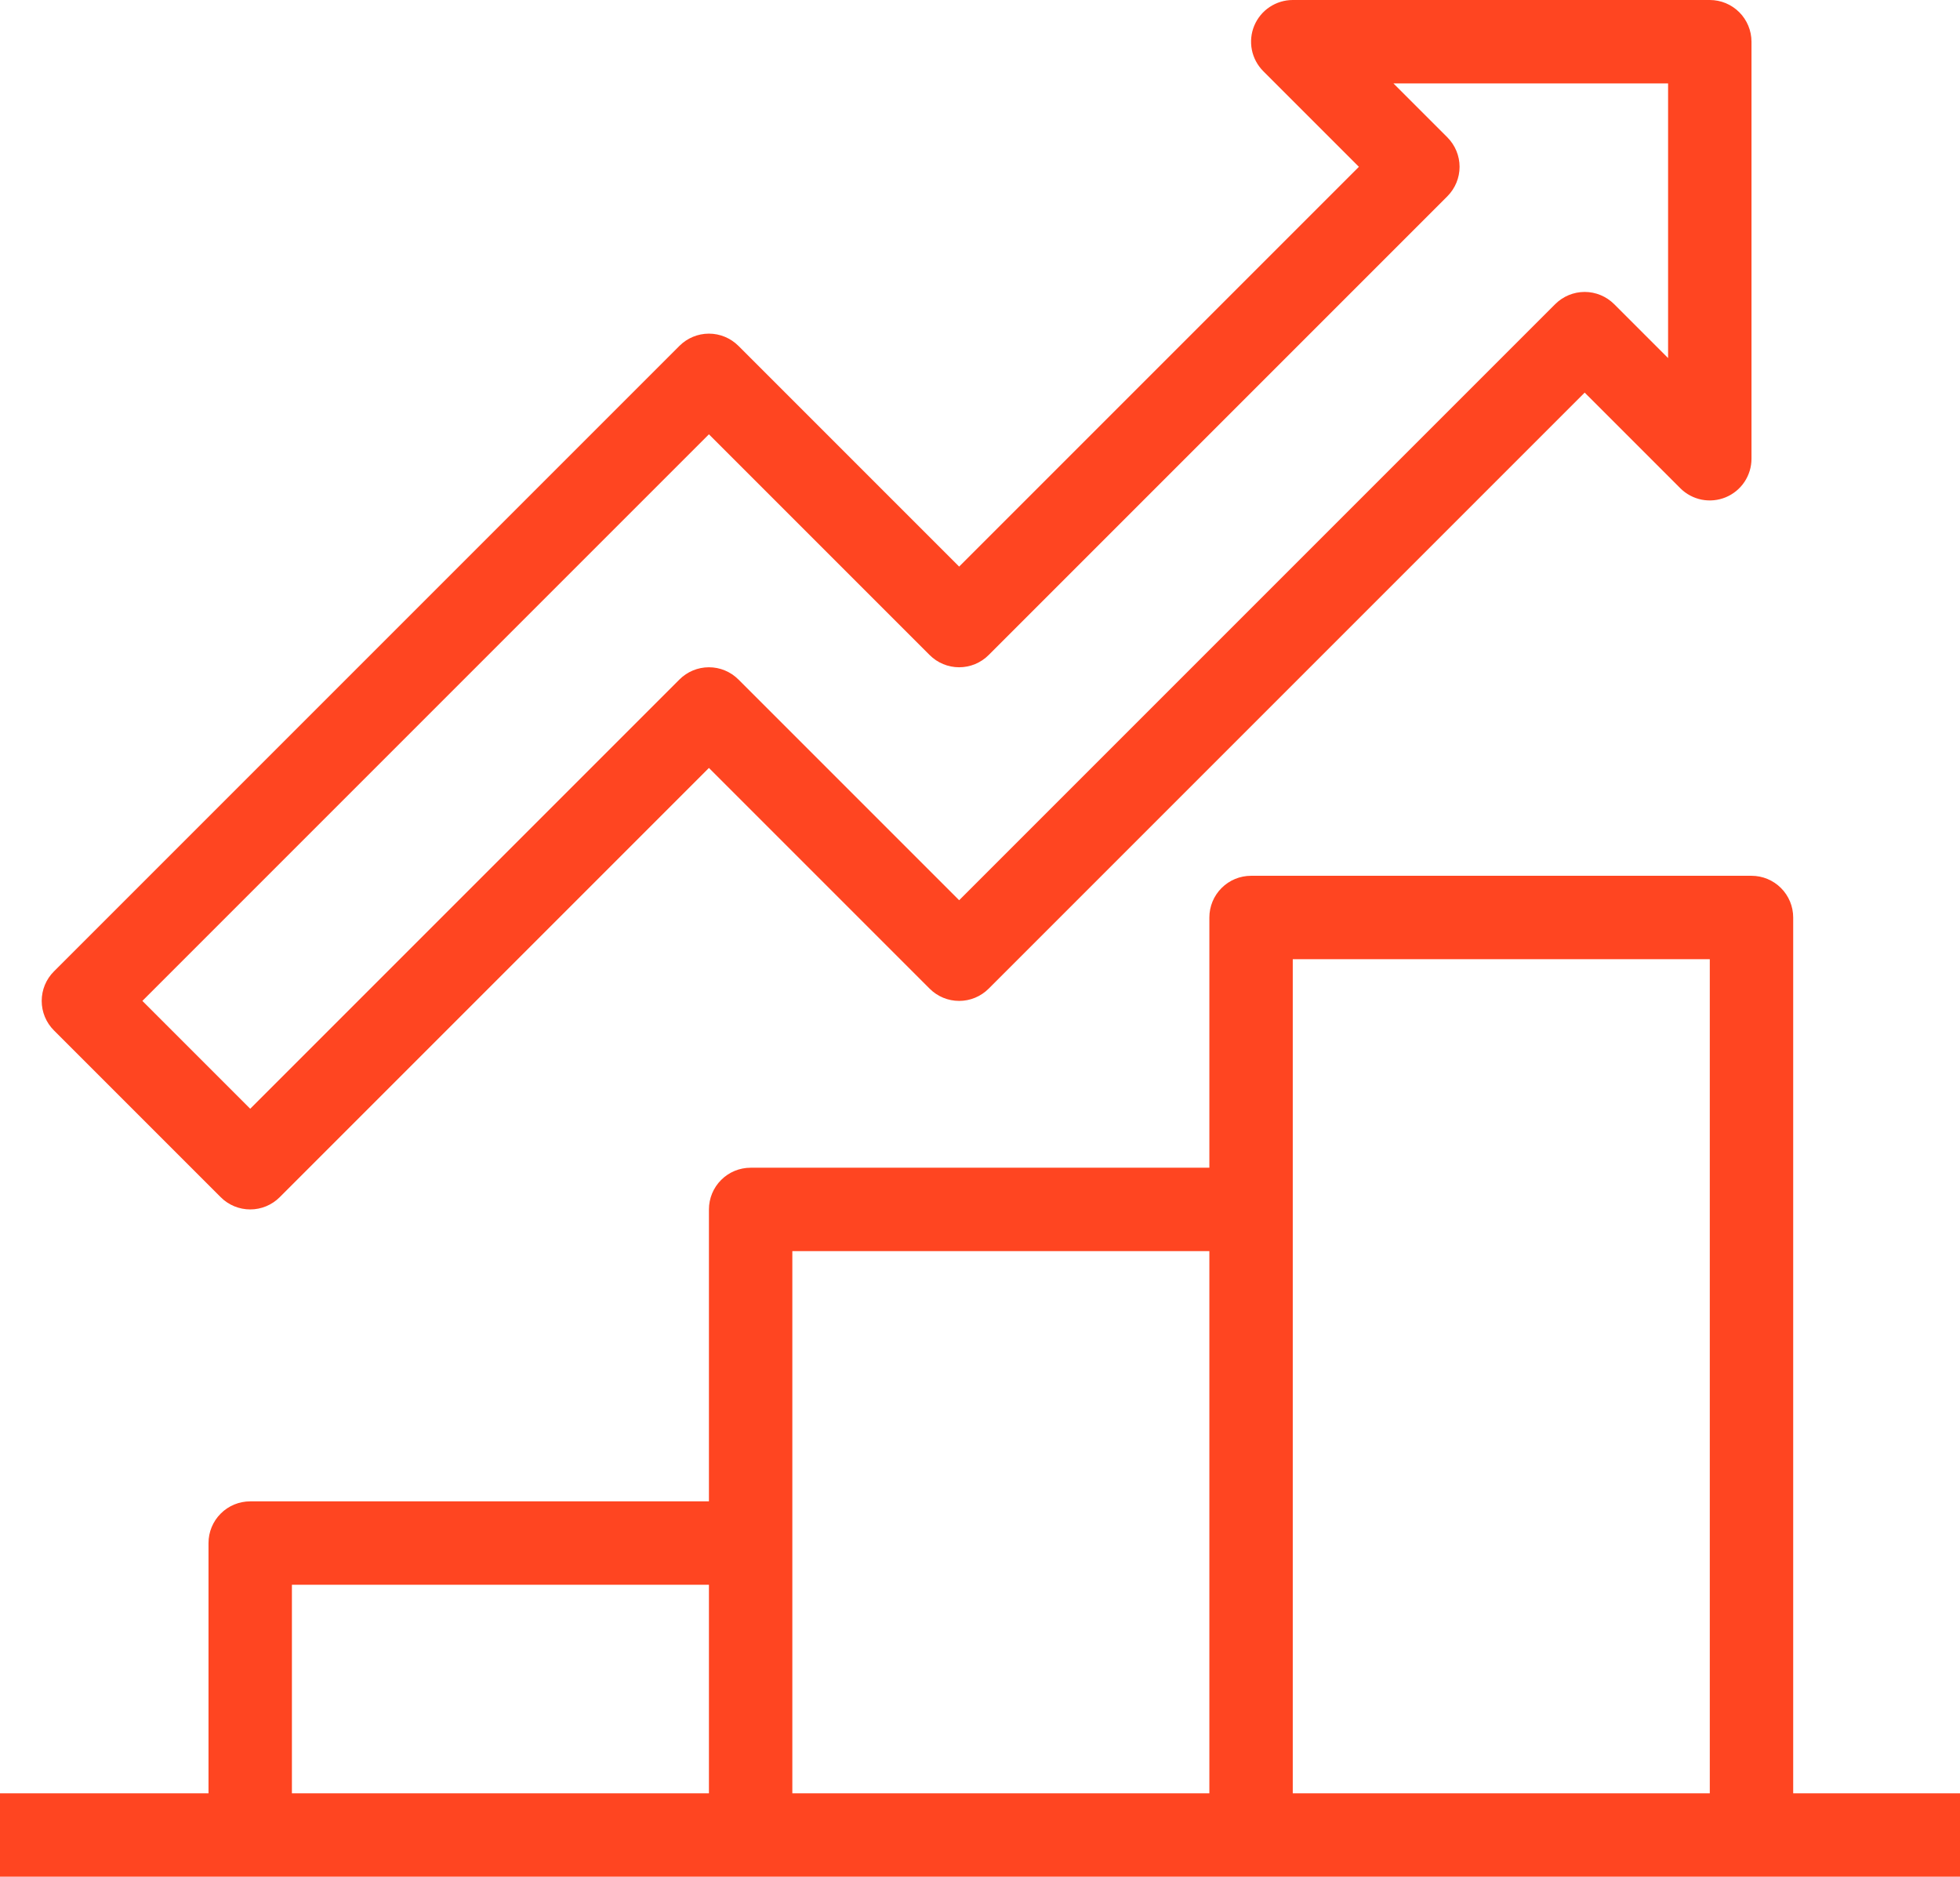
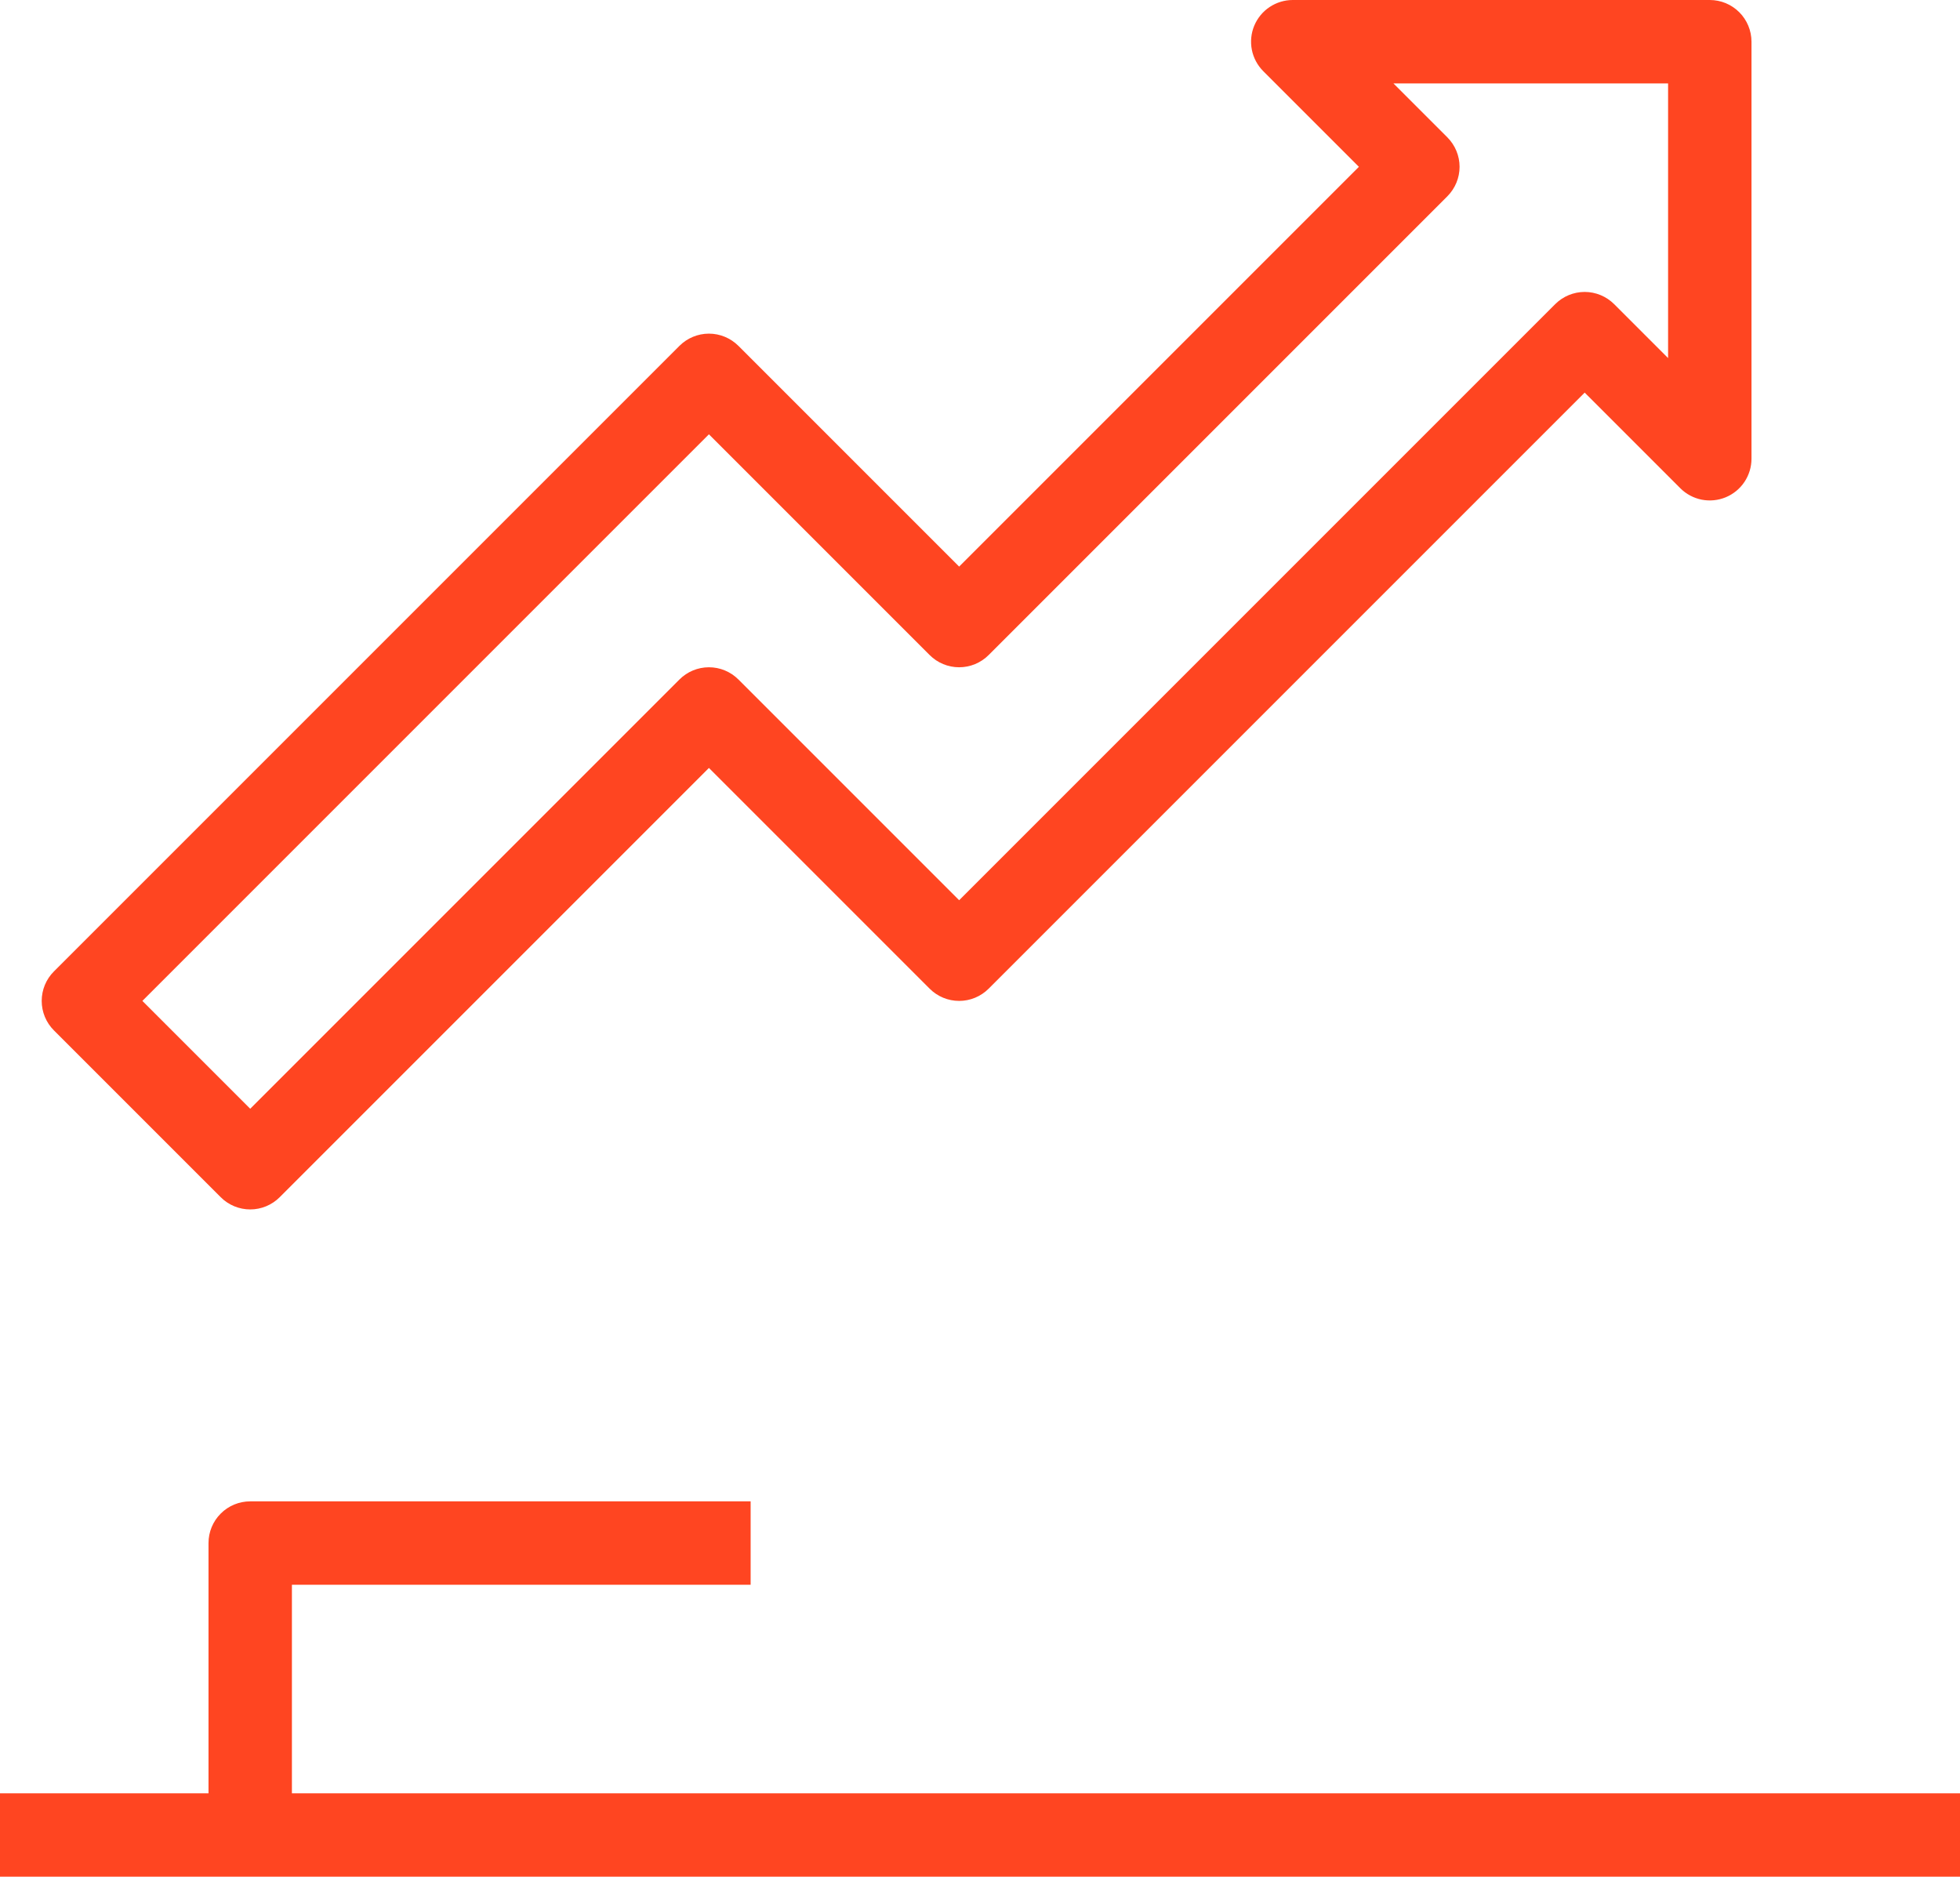
<svg xmlns="http://www.w3.org/2000/svg" width="47" height="45" viewBox="0 0 47 45" fill="none">
-   <path d="M43 44H41V23H31V44H29V22C29 21.735 29.105 21.48 29.293 21.293C29.48 21.105 29.735 21 30 21H42C42.265 21 42.52 21.105 42.707 21.293C42.895 21.48 43 21.735 43 22V44Z" fill="#FF4521" />
  <path d="M7 44H5V37C5 36.735 5.105 36.48 5.293 36.293C5.48 36.105 5.735 36 6 36H18V38H7V44Z" fill="#FF4521" />
-   <path d="M19 44H17V29C17 28.735 17.105 28.48 17.293 28.293C17.48 28.105 17.735 28 18 28H30V30H19V44Z" fill="#FF4521" />
  <path d="M47 43H0V45H47V43Z" fill="#FF4521" />
  <path d="M6 29C5.735 29 5.48 28.895 5.293 28.707L1.293 24.707C1.105 24.52 1 24.265 1 24C1 23.735 1.105 23.48 1.293 23.293L16.293 8.293C16.48 8.106 16.735 8 17 8C17.265 8 17.519 8.106 17.707 8.293L23 13.586L32.586 4L30.293 1.707C30.153 1.567 30.058 1.389 30.019 1.195C29.981 1.001 30 0.8 30.076 0.617C30.152 0.435 30.28 0.278 30.444 0.169C30.609 0.059 30.802 4.22243e-05 31 0H41C41.265 0 41.519 0.105 41.707 0.293C41.894 0.48 42 0.735 42 1V11C42 11.198 41.941 11.391 41.831 11.556C41.721 11.72 41.565 11.848 41.382 11.924C41.2 11.999 40.999 12.019 40.805 11.981C40.611 11.942 40.433 11.847 40.293 11.707L38 9.414L23.707 23.707C23.519 23.895 23.265 24 23 24C22.735 24 22.48 23.895 22.293 23.707L17 18.414L6.707 28.707C6.519 28.895 6.265 29 6 29ZM3.414 24L6 26.586L16.293 16.293C16.48 16.105 16.735 16 17 16C17.265 16 17.519 16.105 17.707 16.293L23 21.586L37.293 7.293C37.48 7.106 37.735 7 38 7C38.265 7 38.519 7.106 38.707 7.293L40 8.586V2H33.414L34.707 3.293C34.894 3.481 35 3.735 35 4C35 4.265 34.894 4.519 34.707 4.707L23.707 15.707C23.519 15.895 23.265 16 23 16C22.735 16 22.48 15.895 22.293 15.707L17 10.414L3.414 24Z" fill="#FF4521" />
</svg>